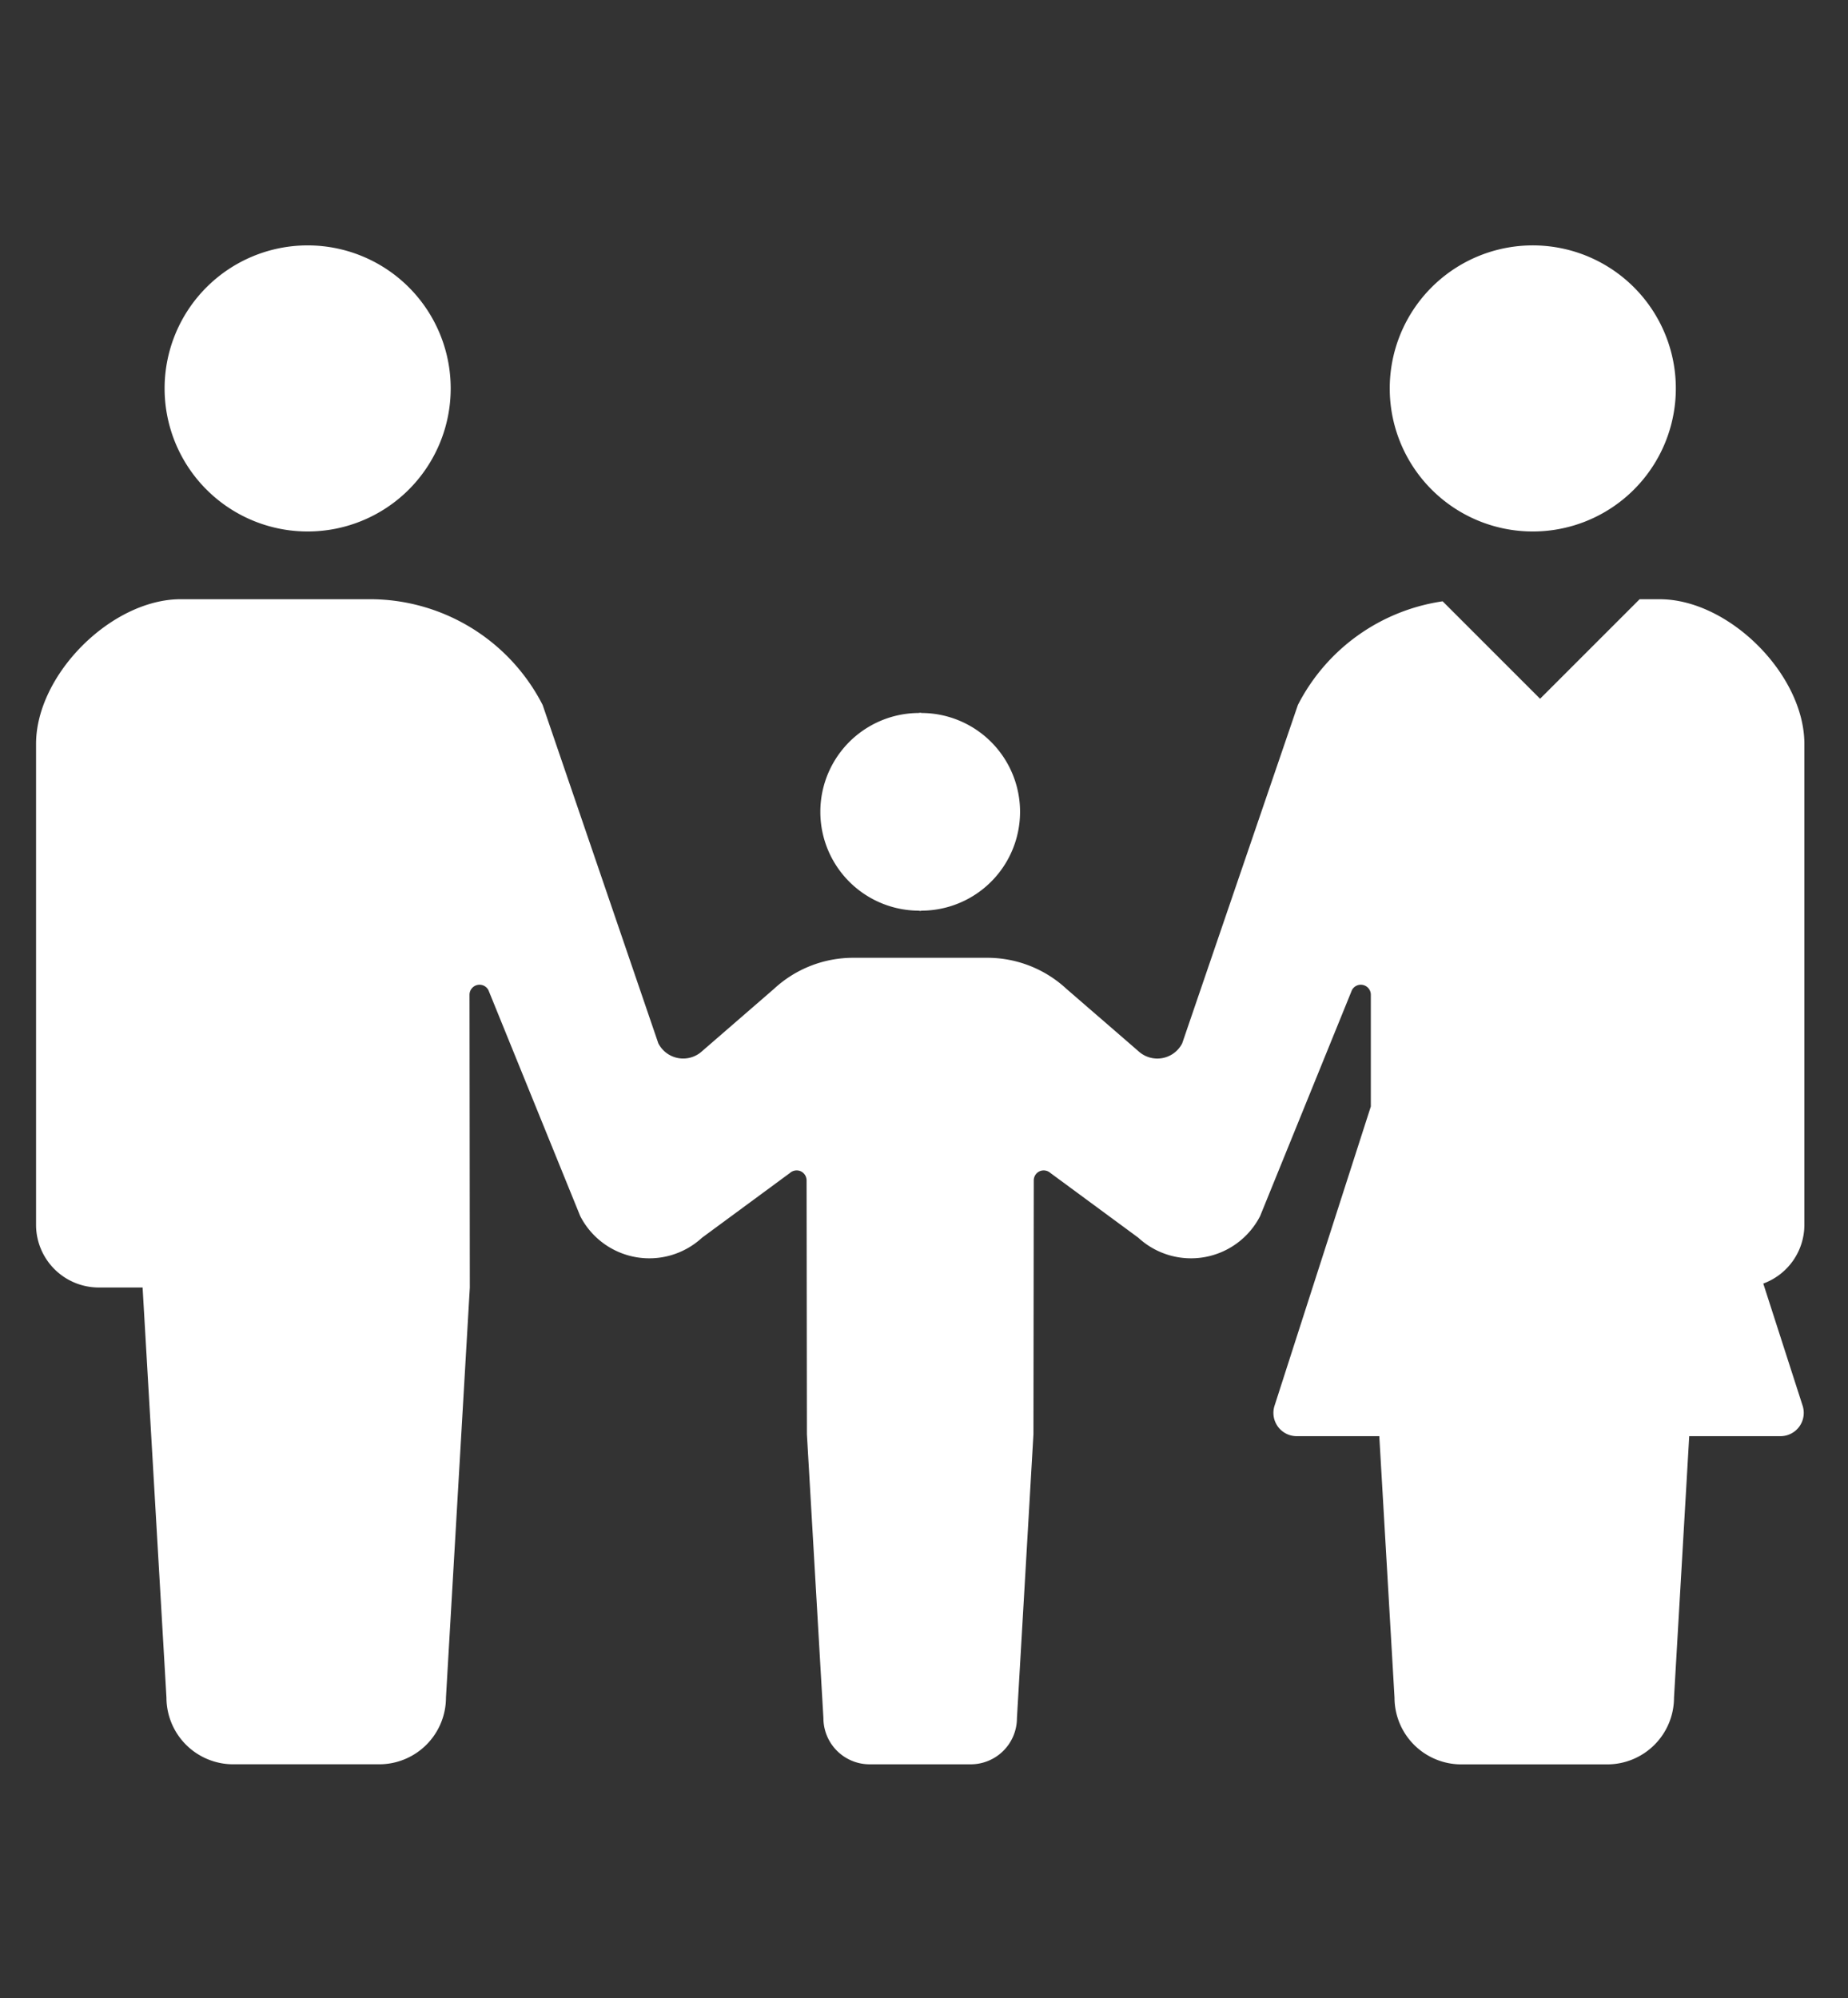
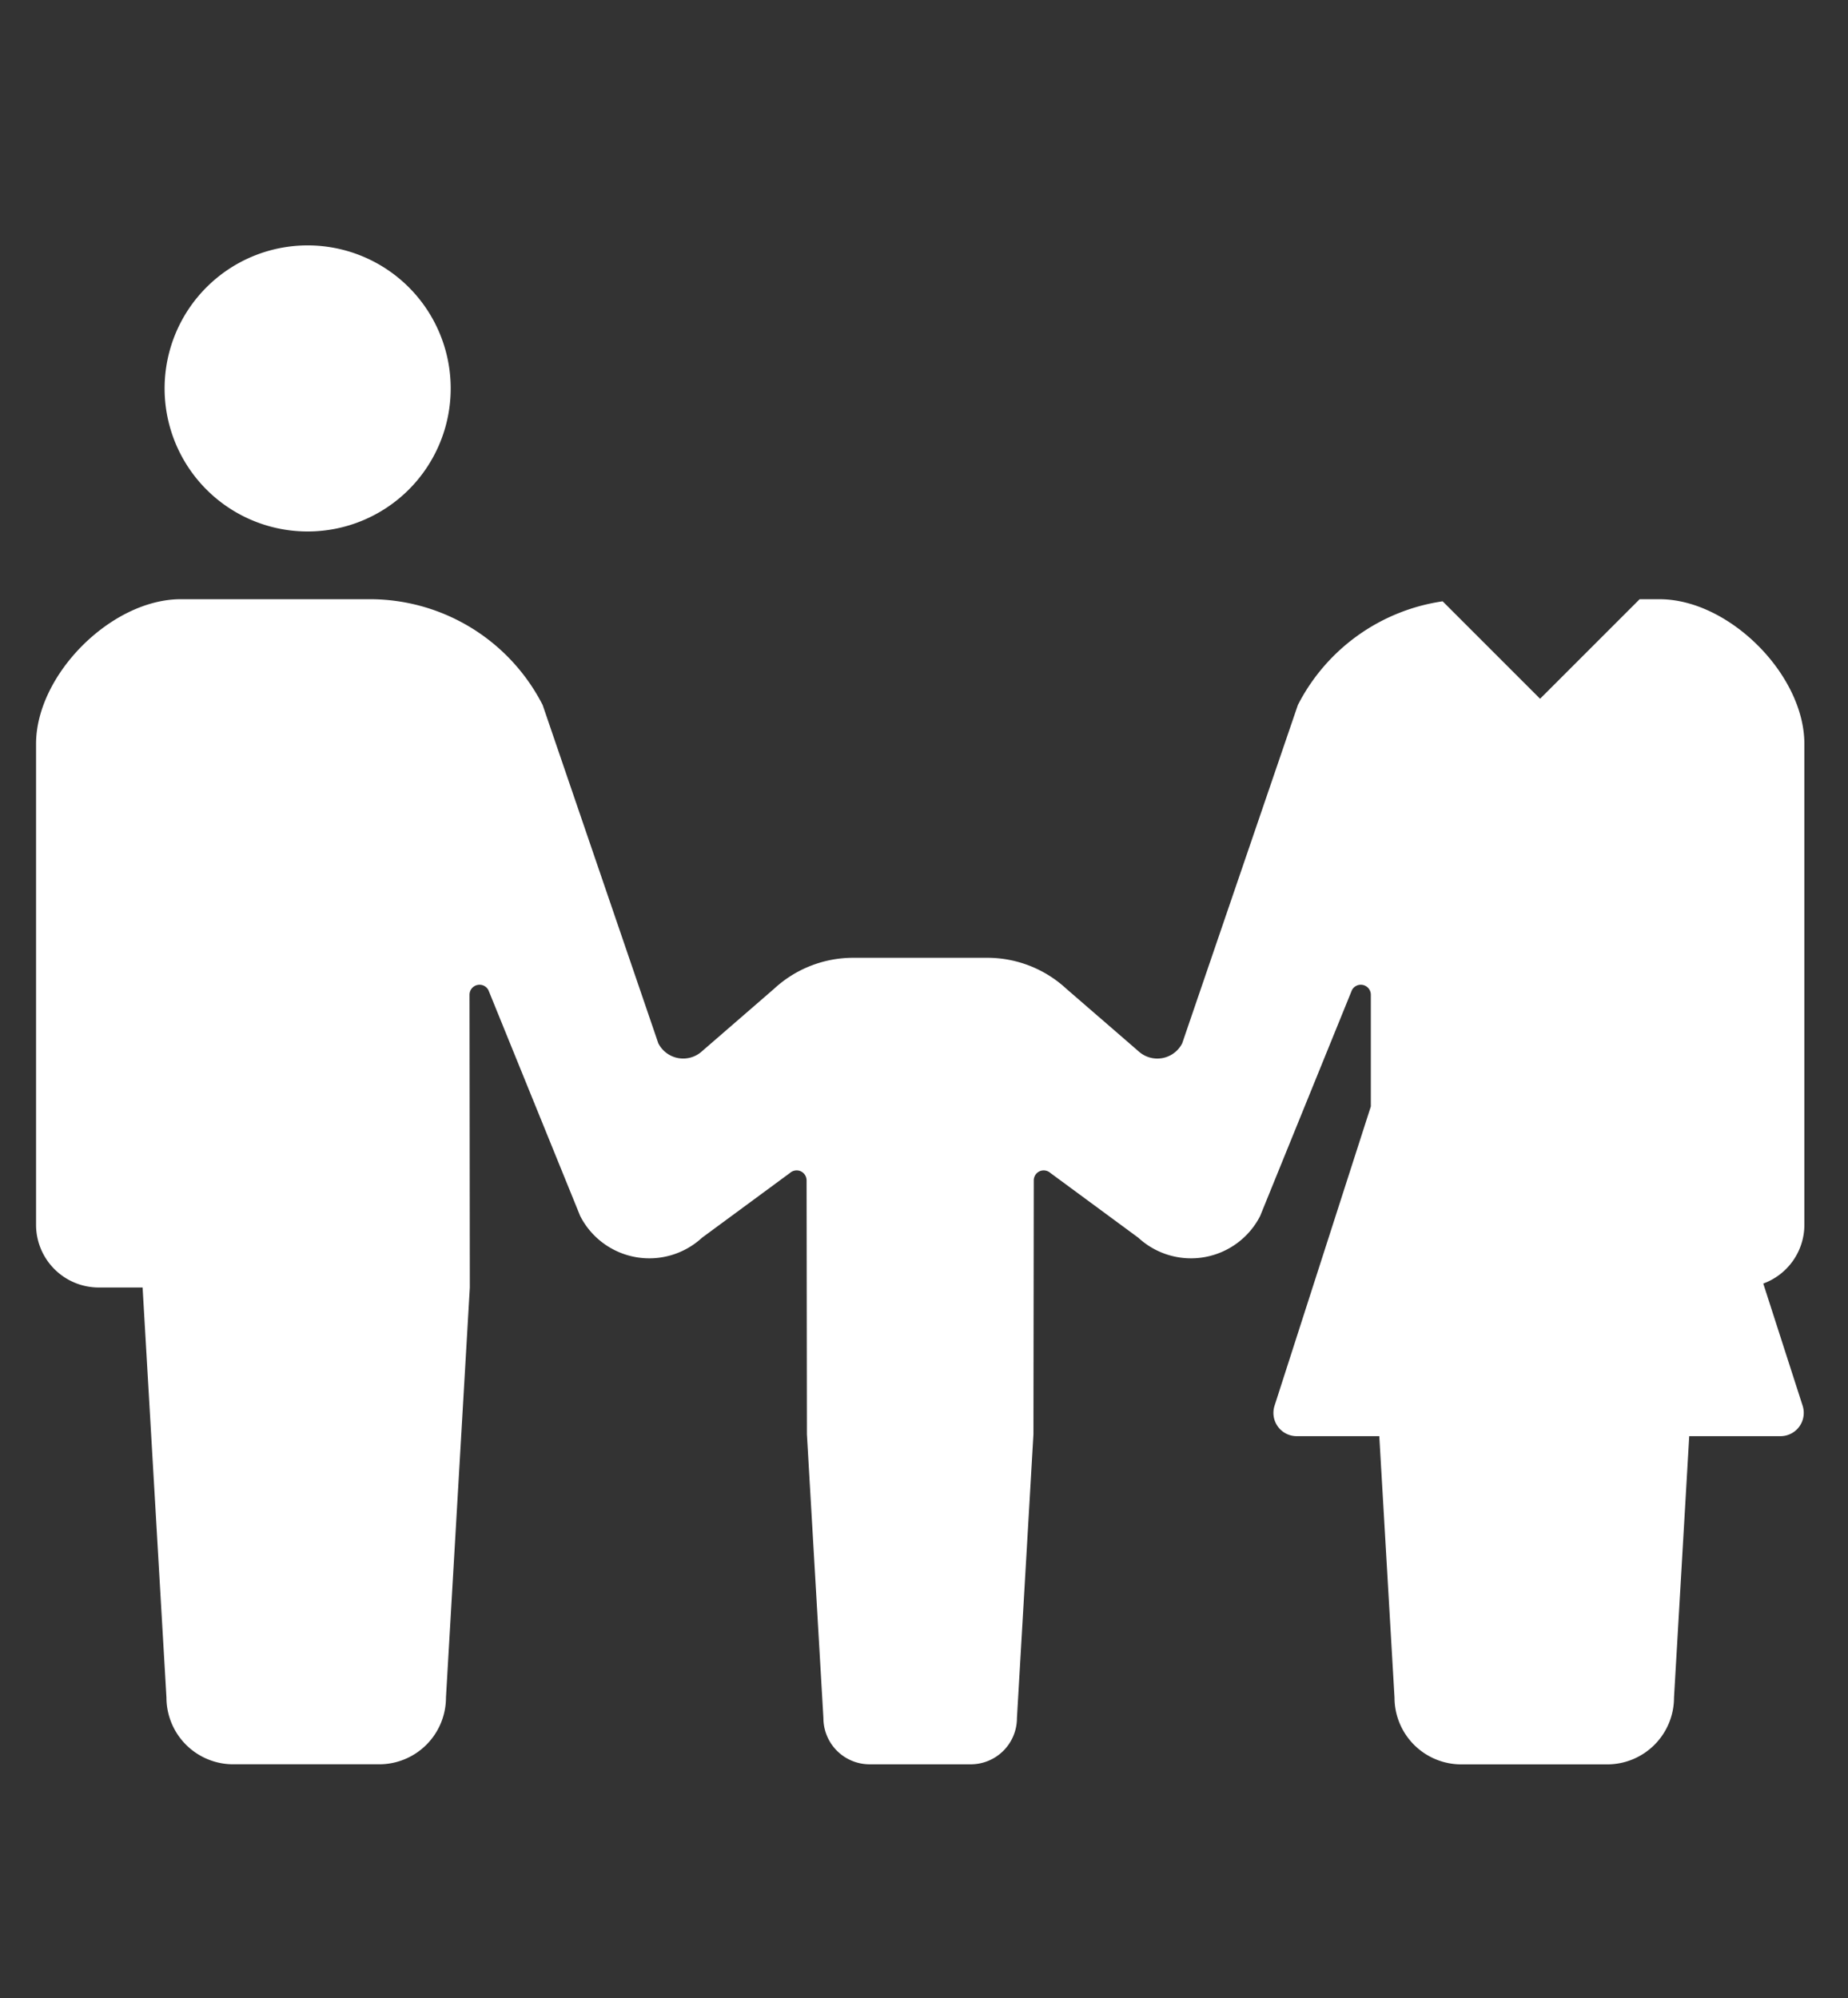
<svg xmlns="http://www.w3.org/2000/svg" height="93" viewBox="0 0 86 93" width="86">
  <rect x="0" y="0" width="86" height="93" fill="#333333" stroke="none" />
  <g fill="#fff">
    <path d="m43.878 49.41a6.657 6.657 0 1 0 -6.658-6.656 6.657 6.657 0 0 0 6.658 6.656z" transform="translate(-29.56 -24.676)" />
-     <path d="m232.137 180.657v.01h.047s.031 0 .047 0v-.01a4.6 4.6 0 0 0 0-9.2v-.01c-.016 0-.031 0-.047 0s-.031 0-.047 0v.01a4.6 4.6 0 0 0 0 9.2z" transform="translate(-189.361 -138.276)" />
-     <path d="m398.6 49.41a6.657 6.657 0 1 0 -6.656-6.656 6.657 6.657 0 0 0 6.656 6.656z" transform="translate(-327.27 -24.676)" />
    <path d="m82.292 167.664v-22.375c0-3.227-3.509-6.736-6.735-6.736h-.932l-4.632 4.632-4.535-4.535a9.032 9.032 0 0 0 -6.737 4.825l-5.383 15.746a1.3 1.3 0 0 1 -2.042.361l-3.349-2.9a5.418 5.418 0 0 0 -3.681-1.442h-6.24a5.419 5.419 0 0 0 -3.681 1.442l-3.345 2.899a1.3 1.3 0 0 1 -2.042-.361l-5.383-15.746a9.031 9.031 0 0 0 -8.041-4.922h-8.799c-3.226 0-6.735 3.509-6.735 6.736v22.375a2.92 2.92 0 0 0 2.92 2.921h2.038l1.11 19.082a3.108 3.108 0 0 0 3.109 3.107h6.79a3.108 3.108 0 0 0 3.109-3.107l1.11-19.082-.014-13.624a.466.466 0 0 1 .881-.212l4.271 10.512a3.614 3.614 0 0 0 5.667 1.008l4.087-3.01a.475.475 0 0 1 .5-.087.47.47 0 0 1 .28.428l.015 11.815.768 13.21a2.152 2.152 0 0 0 2.153 2.15h4.7a2.152 2.152 0 0 0 2.153-2.15l.768-13.21.015-11.815a.469.469 0 0 1 .28-.428.475.475 0 0 1 .5.087l4.087 3.01a3.614 3.614 0 0 0 5.667-1.008l4.271-10.512a.466.466 0 0 1 .881.212v5.2l-4.481 13.927a1.084 1.084 0 0 0 1.032 1.416h3.843l.708 12.167a3.108 3.108 0 0 0 3.109 3.107h6.79a3.108 3.108 0 0 0 3.108-3.107l.708-12.167h4.246a1.084 1.084 0 0 0 1.032-1.416l-1.832-5.687a2.913 2.913 0 0 0 1.913-2.736z" transform="translate(1.678 -110.666)" />
  </g>
  <path d="m0 0h86v93h-86z" fill="none" />
</svg>